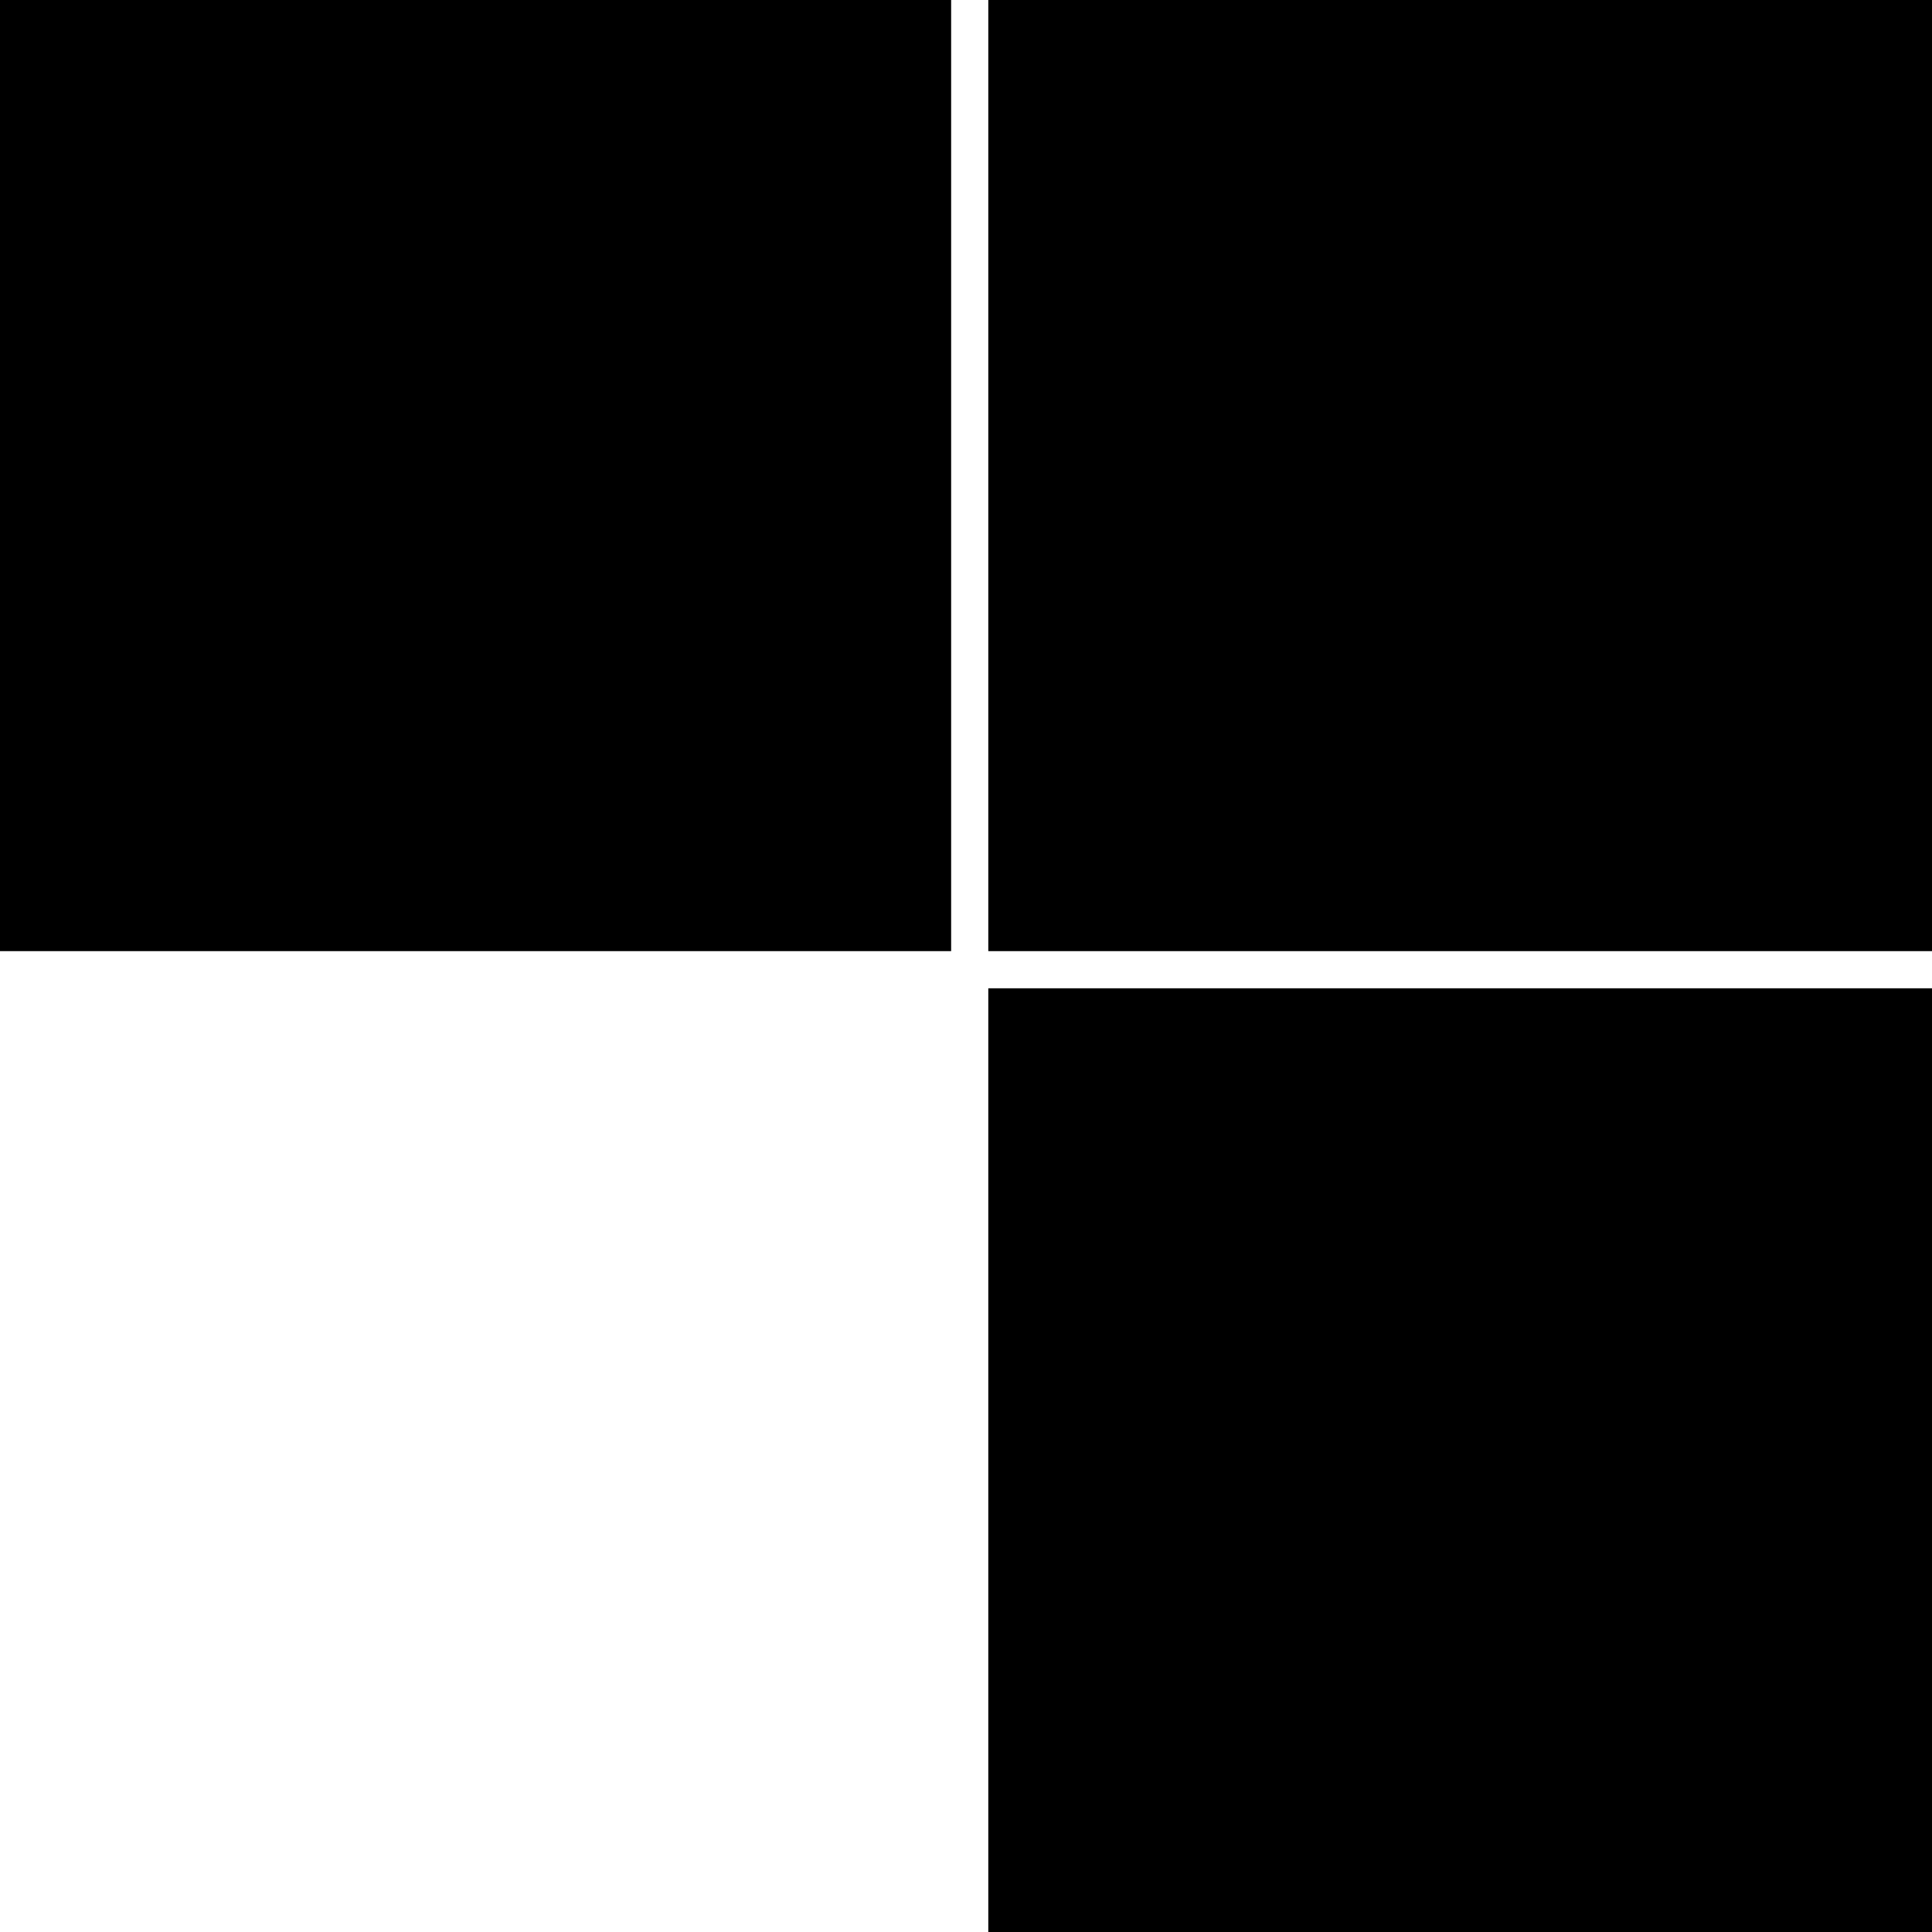
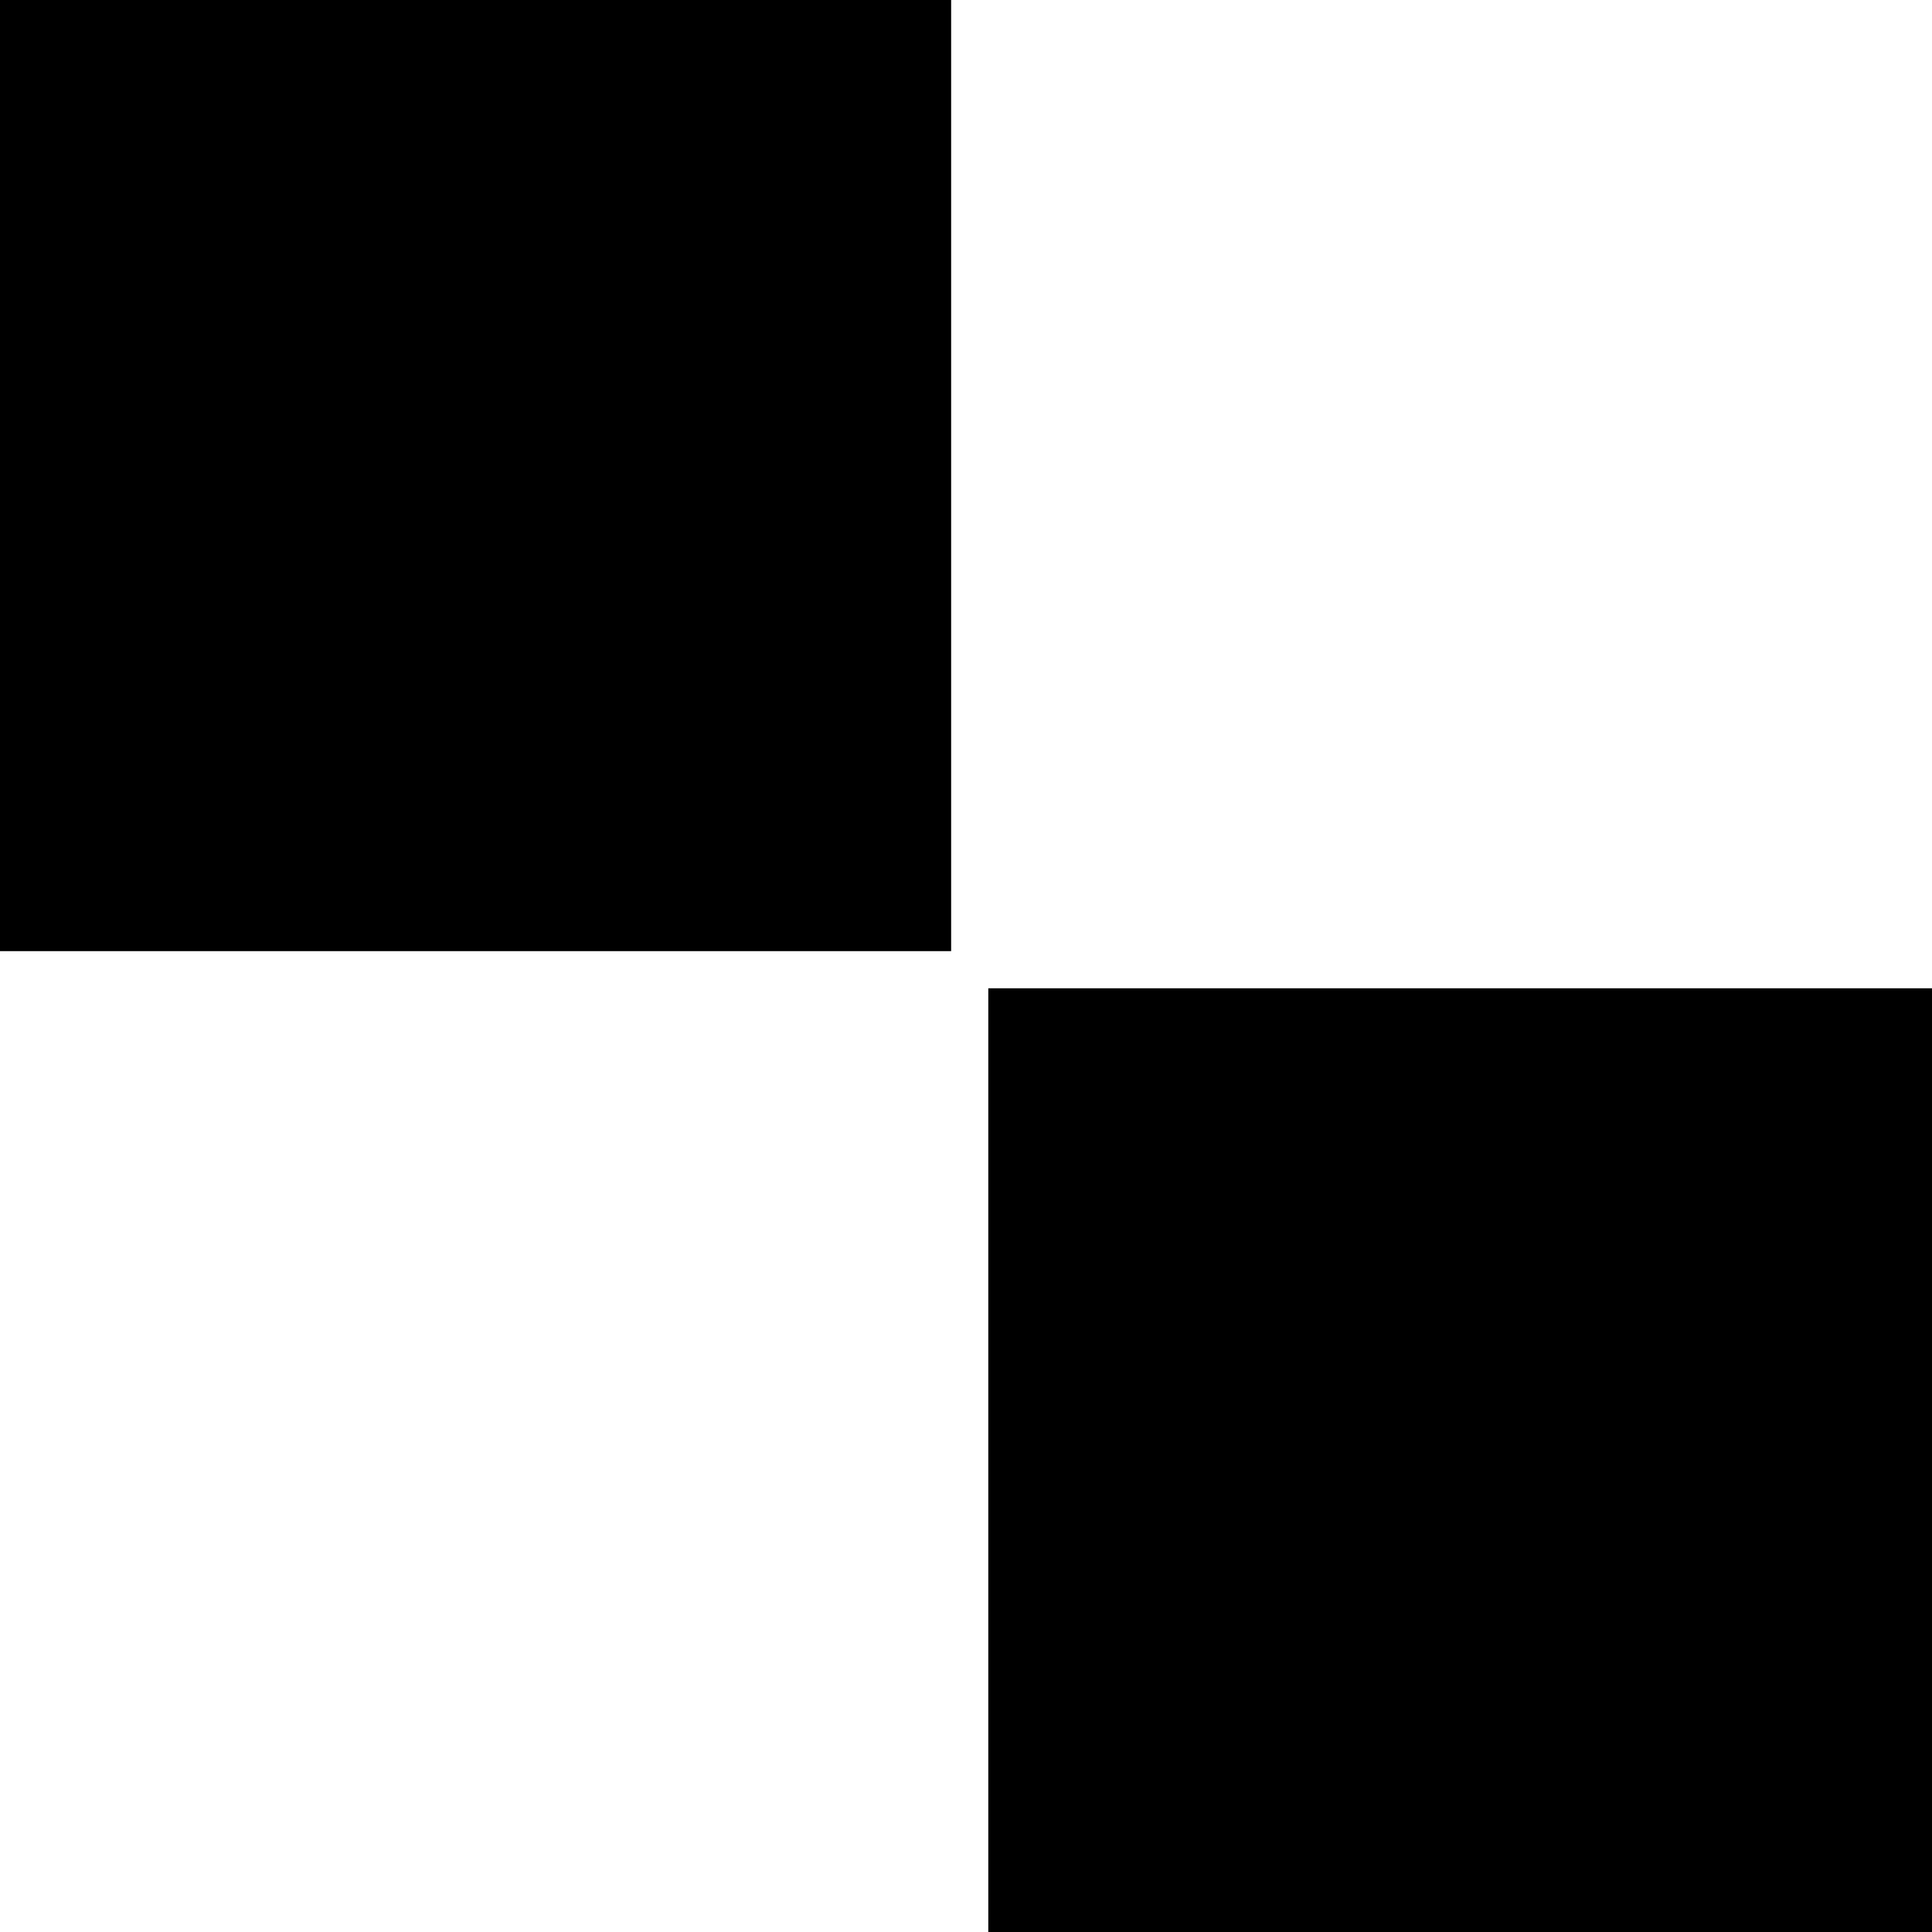
<svg xmlns="http://www.w3.org/2000/svg" version="1.0" width="260pt" height="260pt" viewBox="0 0 260 260" preserveAspectRatio="xMidYMid meet">
  <g transform="translate(0,260) scale(0.1,-0.1)" fill="#000000" stroke="none">
    <path d="M0 1960 l0 -640 640 0 640 0 0 640 0 640 -640 0 -640 0 0 -640z" />
-     <path d="M1330 1960 l0 -640 635 0 635 0 0 640 0 640 -635 0 -635 0 0 -640z" />
    <path d="M1330 635 l0 -635 635 0 635 0 0 635 0 635 -635 0 -635 0 0 -635z" />
  </g>
</svg>